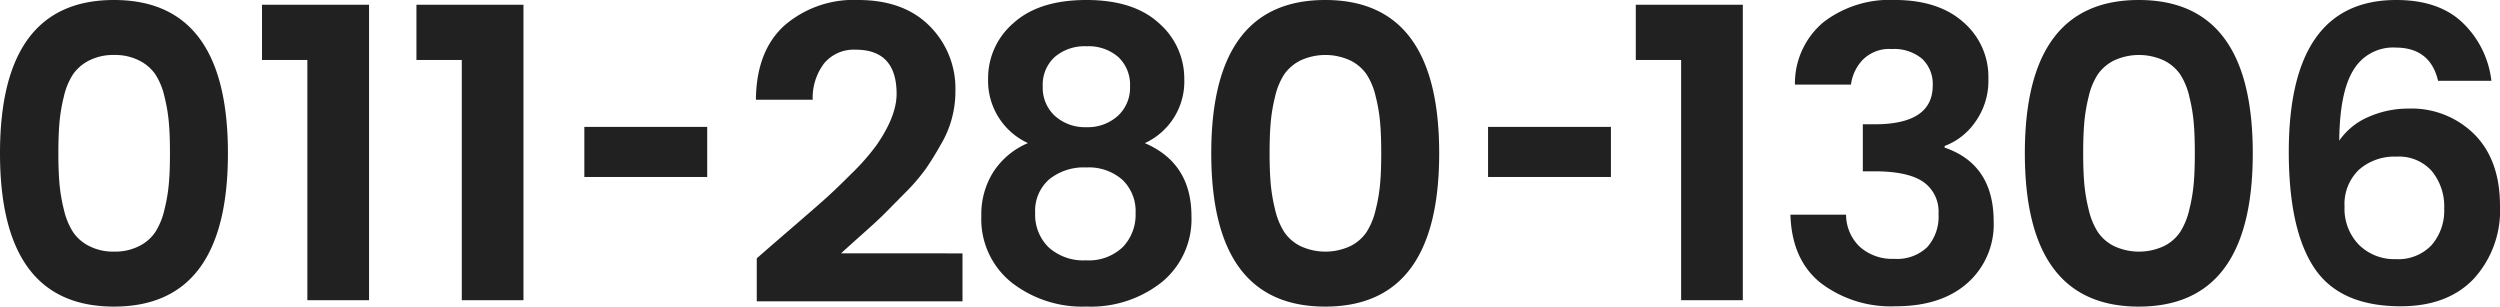
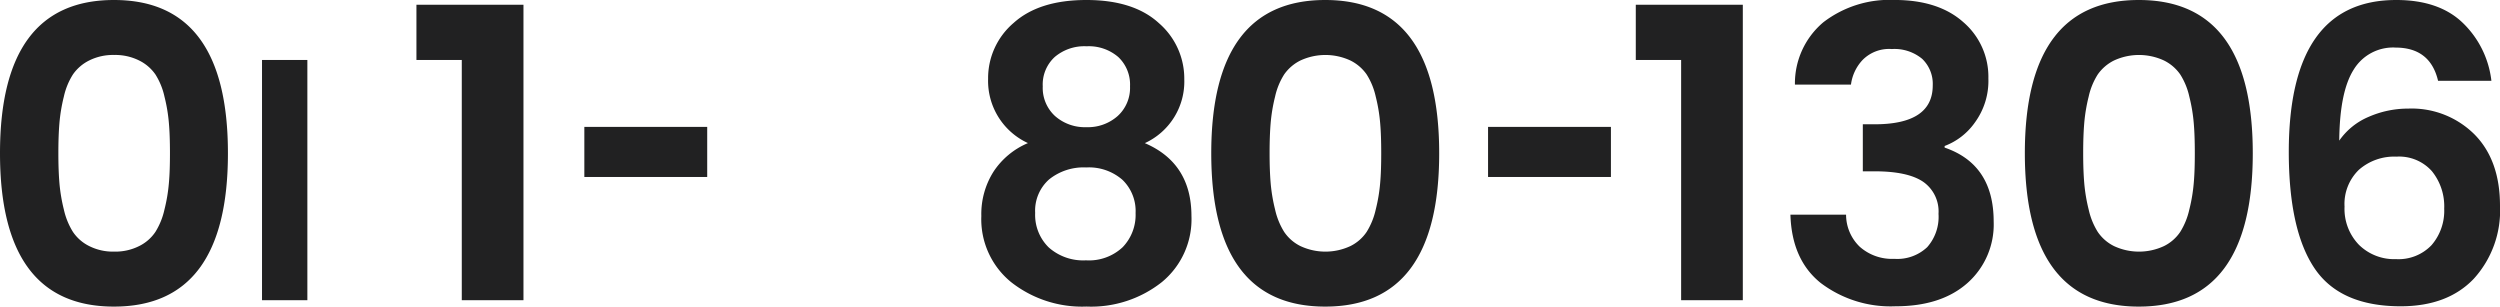
<svg xmlns="http://www.w3.org/2000/svg" width="325.3" height="39.893" viewBox="0 0 325.3 39.893">
  <defs>
    <clipPath id="clip-path">
      <rect id="長方形_7931" data-name="長方形 7931" width="325.3" height="39.893" fill="#212122" />
    </clipPath>
  </defs>
  <g id="グループ_17081" data-name="グループ 17081" transform="translate(0 0)">
    <g id="グループ_17080" data-name="グループ 17080" transform="translate(0 0)" clip-path="url(#clip-path)">
      <path id="パス_13060" data-name="パス 13060" d="M0,19.947Q0,0,14.831,0T29.658,19.947q0,19.942-14.826,19.947T0,19.947M18.1,7.868a6.94,6.94,0,0,0-3.245-.715,6.933,6.933,0,0,0-3.249.715A5.607,5.607,0,0,0,9.493,9.683,8.985,8.985,0,0,0,8.309,12.57a21.8,21.8,0,0,0-.576,3.44q-.139,1.65-.139,3.909c0,1.5.046,2.8.139,3.909a21.837,21.837,0,0,0,.576,3.435,9.254,9.254,0,0,0,1.184,2.915A5.471,5.471,0,0,0,11.61,32.02a6.877,6.877,0,0,0,3.249.72,6.884,6.884,0,0,0,3.245-.72,5.438,5.438,0,0,0,2.117-1.843A9.254,9.254,0,0,0,21.4,27.262a21.312,21.312,0,0,0,.576-3.435c.1-1.1.139-2.4.139-3.909s-.042-2.808-.139-3.909a21.28,21.28,0,0,0-.576-3.44A8.985,8.985,0,0,0,20.22,9.683,5.572,5.572,0,0,0,18.1,7.868" transform="translate(0 0)" fill="#212122" />
      <path id="パス_13061" data-name="パス 13061" d="M33.953,19.947Q33.953,0,48.784,0T63.611,19.947q0,19.942-14.826,19.947T33.953,19.947m18.1-12.078a7.732,7.732,0,0,0-6.494,0,5.607,5.607,0,0,0-2.117,1.815,8.985,8.985,0,0,0-1.184,2.887,21.8,21.8,0,0,0-.576,3.44q-.139,1.65-.139,3.909c0,1.5.046,2.8.139,3.909a21.836,21.836,0,0,0,.576,3.435,9.254,9.254,0,0,0,1.184,2.915,5.471,5.471,0,0,0,2.117,1.843,7.687,7.687,0,0,0,6.494,0,5.438,5.438,0,0,0,2.117-1.843,9.254,9.254,0,0,0,1.184-2.915,21.312,21.312,0,0,0,.576-3.435c.1-1.1.139-2.4.139-3.909s-.042-2.808-.139-3.909a21.28,21.28,0,0,0-.576-3.44,8.985,8.985,0,0,0-1.184-2.887,5.572,5.572,0,0,0-2.117-1.815" transform="translate(123.656 0)" fill="#212122" />
      <path id="パス_13062" data-name="パス 13062" d="M56.759,19.947Q56.759,0,71.59,0T86.417,19.947q0,19.942-14.826,19.947T56.759,19.947m18.1-12.078a7.732,7.732,0,0,0-6.494,0,5.643,5.643,0,0,0-2.117,1.815,8.986,8.986,0,0,0-1.184,2.887,21.8,21.8,0,0,0-.576,3.44q-.139,1.65-.139,3.909c0,1.5.046,2.8.139,3.909a21.838,21.838,0,0,0,.576,3.435,9.255,9.255,0,0,0,1.184,2.915,5.5,5.5,0,0,0,2.117,1.843,7.687,7.687,0,0,0,6.494,0,5.438,5.438,0,0,0,2.117-1.843,9.255,9.255,0,0,0,1.184-2.915,21.315,21.315,0,0,0,.576-3.435c.1-1.1.139-2.4.139-3.909s-.042-2.808-.139-3.909a21.284,21.284,0,0,0-.576-3.44,8.986,8.986,0,0,0-1.184-2.887,5.572,5.572,0,0,0-2.117-1.815" transform="translate(206.714 0)" fill="#212122" />
-       <path id="パス_13063" data-name="パス 13063" d="M13.245,38.578V7.319h-5.9V.133H21.271V38.578Z" transform="translate(26.749 0.484)" fill="#212122" />
+       <path id="パス_13063" data-name="パス 13063" d="M13.245,38.578V7.319h-5.9V.133V38.578Z" transform="translate(26.749 0.484)" fill="#212122" />
      <path id="パス_13064" data-name="パス 13064" d="M17.573,38.578V7.319h-5.9V.133H25.6V38.578Z" transform="translate(42.514 0.484)" fill="#212122" />
      <rect id="長方形_7929" data-name="長方形 7929" width="15.987" height="6.517" transform="translate(76.035 16.511)" fill="#212122" />
      <rect id="長方形_7930" data-name="長方形 7930" width="15.987" height="6.517" transform="translate(193.626 16.511)" fill="#212122" />
-       <path id="パス_13065" data-name="パス 13065" d="M21.3,39.211V33.617q1.413-1.246,4.345-3.774c1.959-1.685,3.421-2.962,4.4-3.83s2.182-2.019,3.611-3.449a29.653,29.653,0,0,0,3.18-3.611q2.653-3.795,2.66-6.731,0-5.758-5.324-5.756A5.022,5.022,0,0,0,30.1,8.2a7.4,7.4,0,0,0-1.523,4.777H21.189q.056-6.35,3.718-9.665A13.743,13.743,0,0,1,34.493,0q5.919,0,9.284,3.37a11.478,11.478,0,0,1,3.37,8.472,13.469,13.469,0,0,1-1.954,7.06c-.65,1.156-1.286,2.182-1.9,3.064a24.715,24.715,0,0,1-2.637,3.073q-1.713,1.734-2.688,2.716t-2.962,2.739c-1.318,1.179-2.233,2-2.743,2.474H48.071v6.243Z" transform="translate(77.17 0)" fill="#212122" />
      <path id="パス_13066" data-name="パス 13066" d="M28.39,10.273a9.432,9.432,0,0,1,3.319-7.288Q35.023,0,41.179,0t9.437,3.013a9.538,9.538,0,0,1,3.3,7.311,8.814,8.814,0,0,1-5.134,8.3q6.065,2.6,6.067,9.493A10.586,10.586,0,0,1,51.006,36.7a14.822,14.822,0,0,1-9.8,3.189A14.934,14.934,0,0,1,31.37,36.7a10.551,10.551,0,0,1-3.862-8.588,10.31,10.31,0,0,1,1.606-5.807,9.992,9.992,0,0,1,4.461-3.686,8.9,8.9,0,0,1-5.185-8.351M45.872,23.4a6.636,6.636,0,0,0-4.726-1.611,7.148,7.148,0,0,0-4.818,1.555A5.433,5.433,0,0,0,34.513,27.7a5.919,5.919,0,0,0,1.759,4.489,6.741,6.741,0,0,0,4.851,1.685A6.406,6.406,0,0,0,45.9,32.164a6.058,6.058,0,0,0,1.68-4.433A5.654,5.654,0,0,0,45.872,23.4m.984-12.167a4.914,4.914,0,0,0-1.527-3.811,5.868,5.868,0,0,0-4.127-1.4,5.944,5.944,0,0,0-4.15,1.4A4.855,4.855,0,0,0,35.5,11.234,4.955,4.955,0,0,0,37.1,15.1a5.855,5.855,0,0,0,4.076,1.448A5.84,5.84,0,0,0,45.245,15.1a4.943,4.943,0,0,0,1.611-3.867" transform="translate(100.183 0)" fill="#212122" />
      <path id="パス_13067" data-name="パス 13067" d="M51.753,38.578V7.319h-5.9V.133H59.779V38.578Z" transform="translate(166.996 0.484)" fill="#212122" />
      <path id="パス_13068" data-name="パス 13068" d="M54.473,2.9A14.132,14.132,0,0,1,63.729,0Q69.452,0,72.7,2.9a9.374,9.374,0,0,1,3.245,7.316,9.185,9.185,0,0,1-1.75,5.719A8.475,8.475,0,0,1,70.251,19v.209q6.385,2.186,6.383,9.632a10.175,10.175,0,0,1-3.4,7.98c-2.279,2.024-5.394,3.036-9.372,3.036a15.067,15.067,0,0,1-9.739-3.036c-2.516-2.019-3.82-4.981-3.936-8.885h7.241a5.787,5.787,0,0,0,1.783,4.178,6.316,6.316,0,0,0,4.493,1.569,5.657,5.657,0,0,0,4.28-1.518,5.946,5.946,0,0,0,1.472-4.336,4.7,4.7,0,0,0-2-4.173c-1.337-.905-3.435-1.36-6.313-1.36H59.607V16.176h1.541q7.555,0,7.557-5.055a4.5,4.5,0,0,0-1.374-3.458,5.635,5.635,0,0,0-3.946-1.277A4.834,4.834,0,0,0,59.56,7.825a5.739,5.739,0,0,0-1.495,3.189H50.773a10.39,10.39,0,0,1,3.7-8.114" transform="translate(182.783 -0.004)" fill="#212122" />
      <path id="パス_13069" data-name="パス 13069" d="M78.033,6.188a6,6,0,0,0-5.44,2.883q-1.817,2.876-1.871,9.228a8.842,8.842,0,0,1,3.839-3.1,12.741,12.741,0,0,1,5.125-1.068A11.571,11.571,0,0,1,88.329,17.5q3.307,3.356,3.31,9.279a13.18,13.18,0,0,1-3.417,9.5q-3.412,3.572-9.5,3.574-7.9,0-11.229-4.962t-3.338-15.1Q64.158,0,78.14,0q5.6,0,8.694,3.013a12.427,12.427,0,0,1,3.686,7.5H83.58q-1.017-4.324-5.547-4.322m6.346,20.94a7.252,7.252,0,0,0-1.6-4.855,5.7,5.7,0,0,0-4.614-1.894,6.959,6.959,0,0,0-4.883,1.708,6.18,6.18,0,0,0-1.871,4.8,6.715,6.715,0,0,0,1.871,4.962,6.535,6.535,0,0,0,4.828,1.866A5.936,5.936,0,0,0,82.73,31.9a6.832,6.832,0,0,0,1.648-4.772" transform="translate(233.661 0)" fill="#212122" />
    </g>
  </g>
</svg>